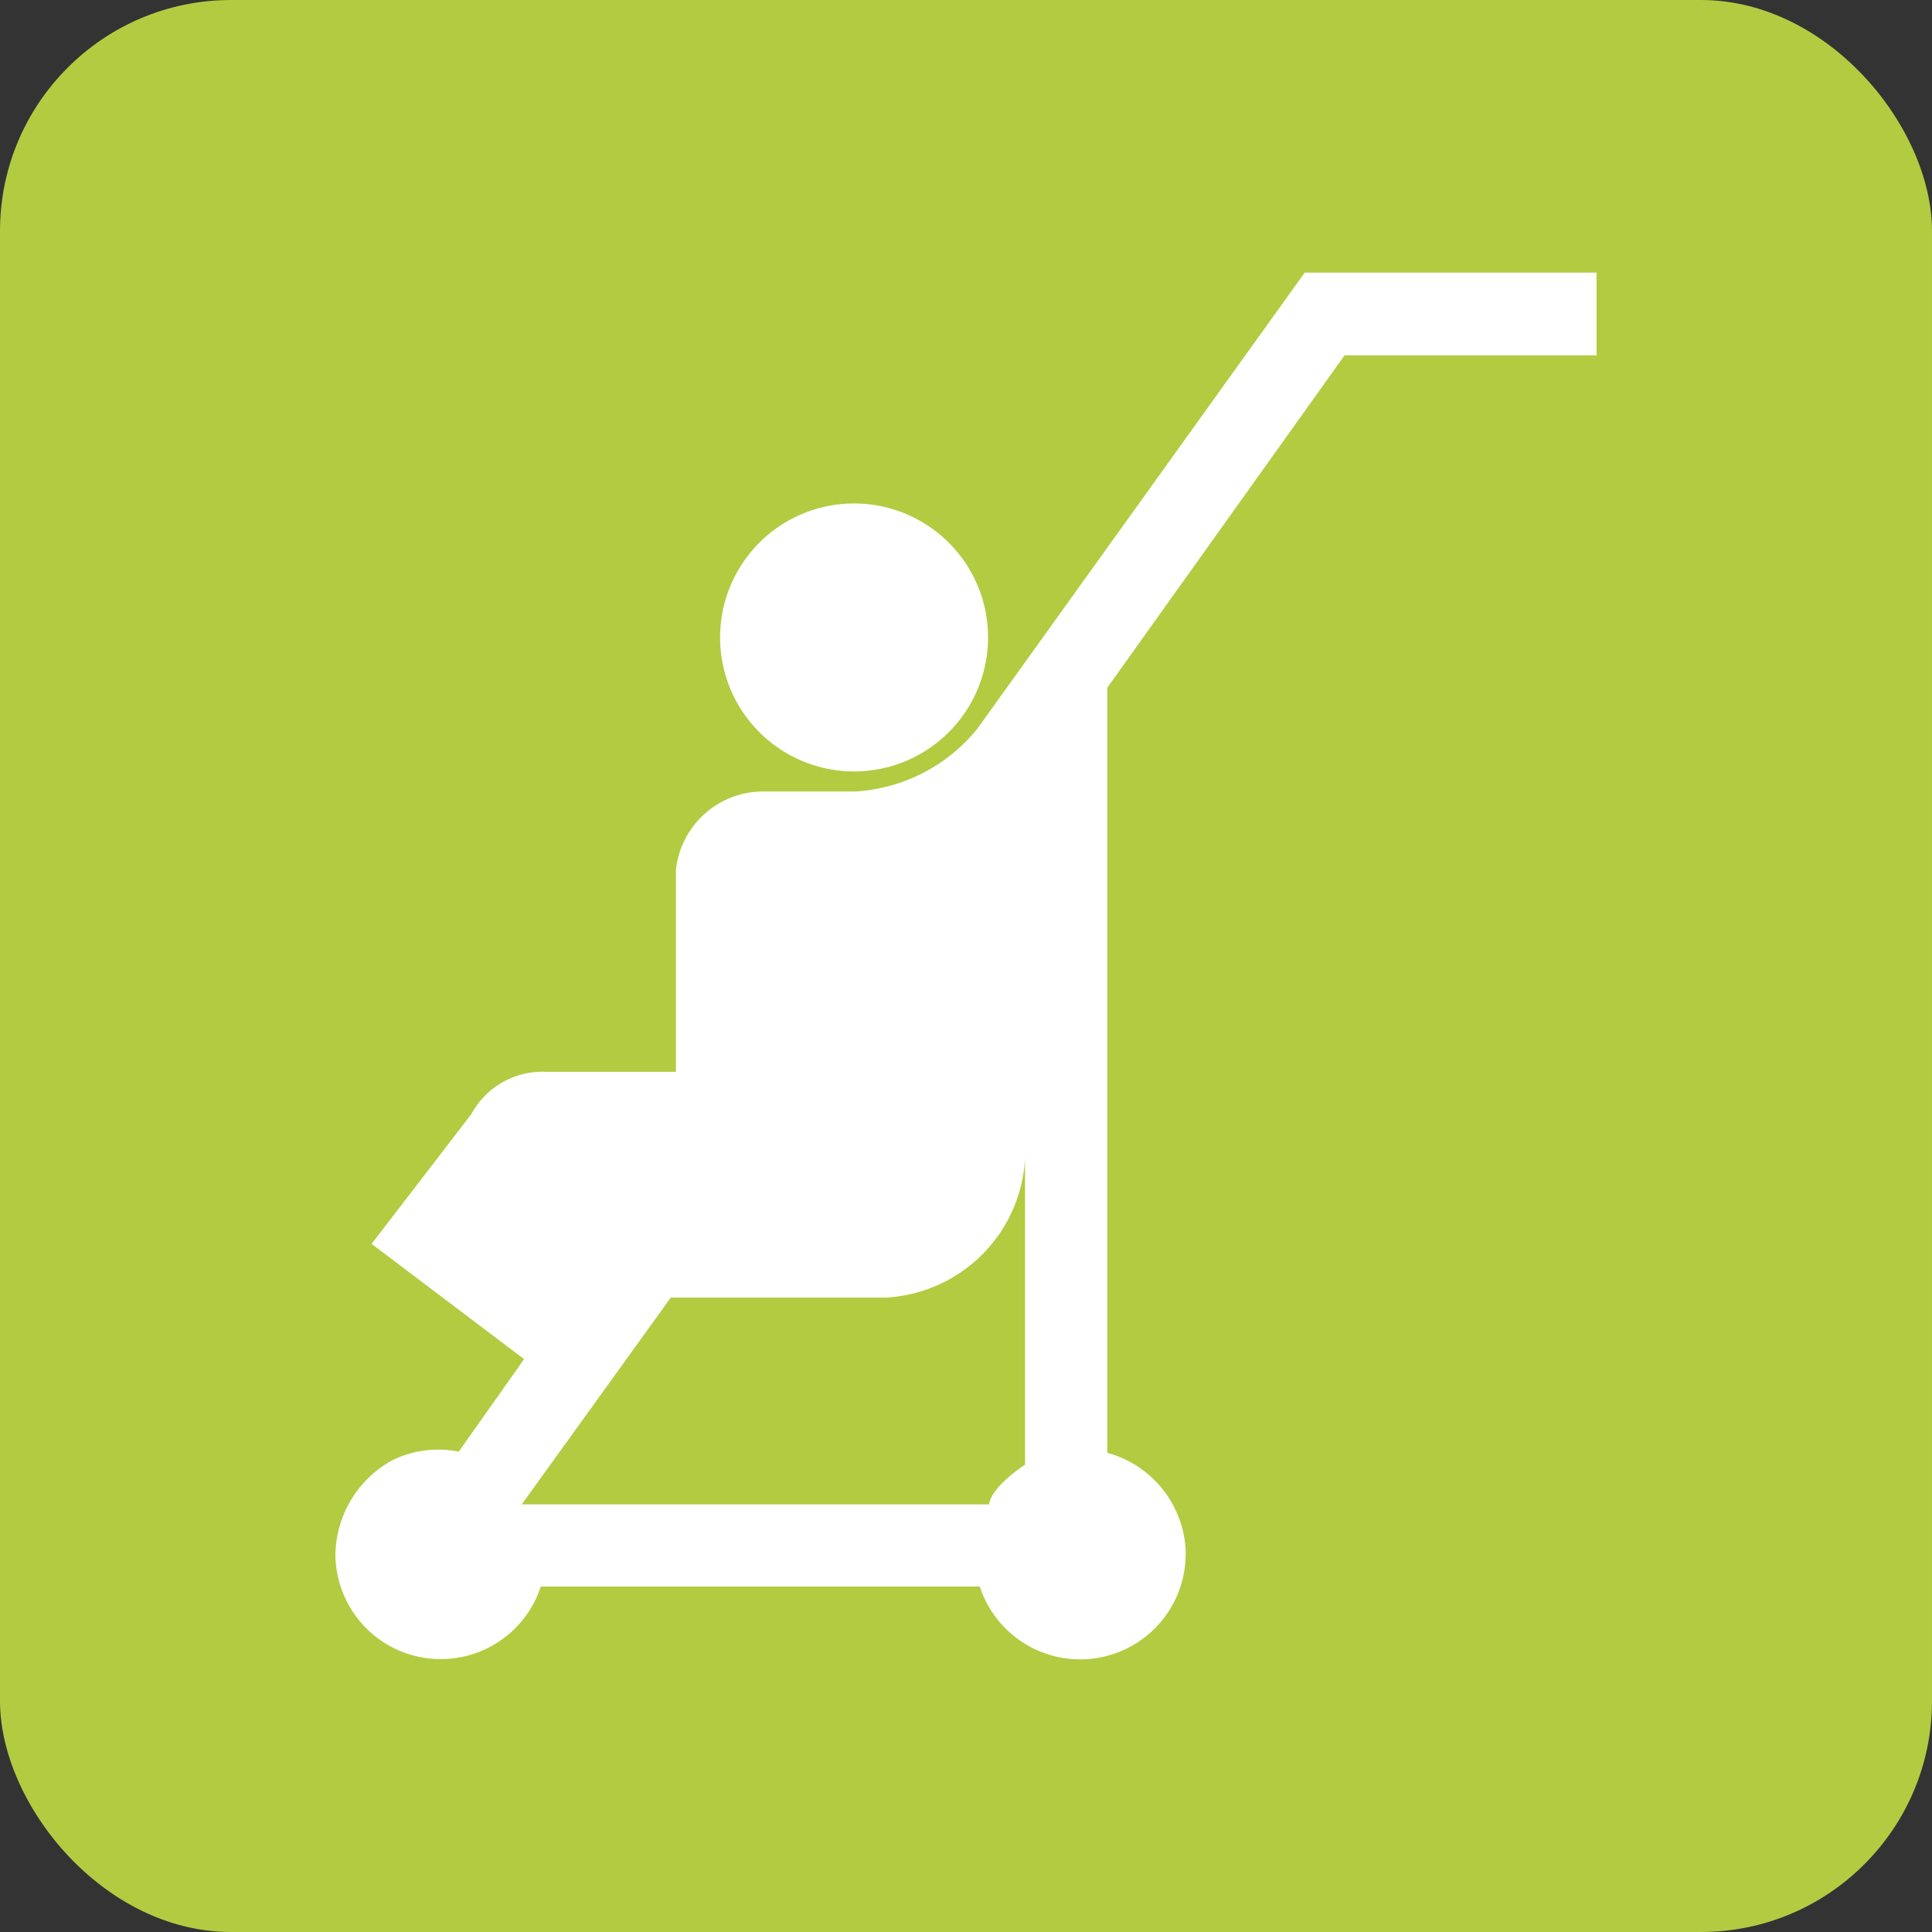
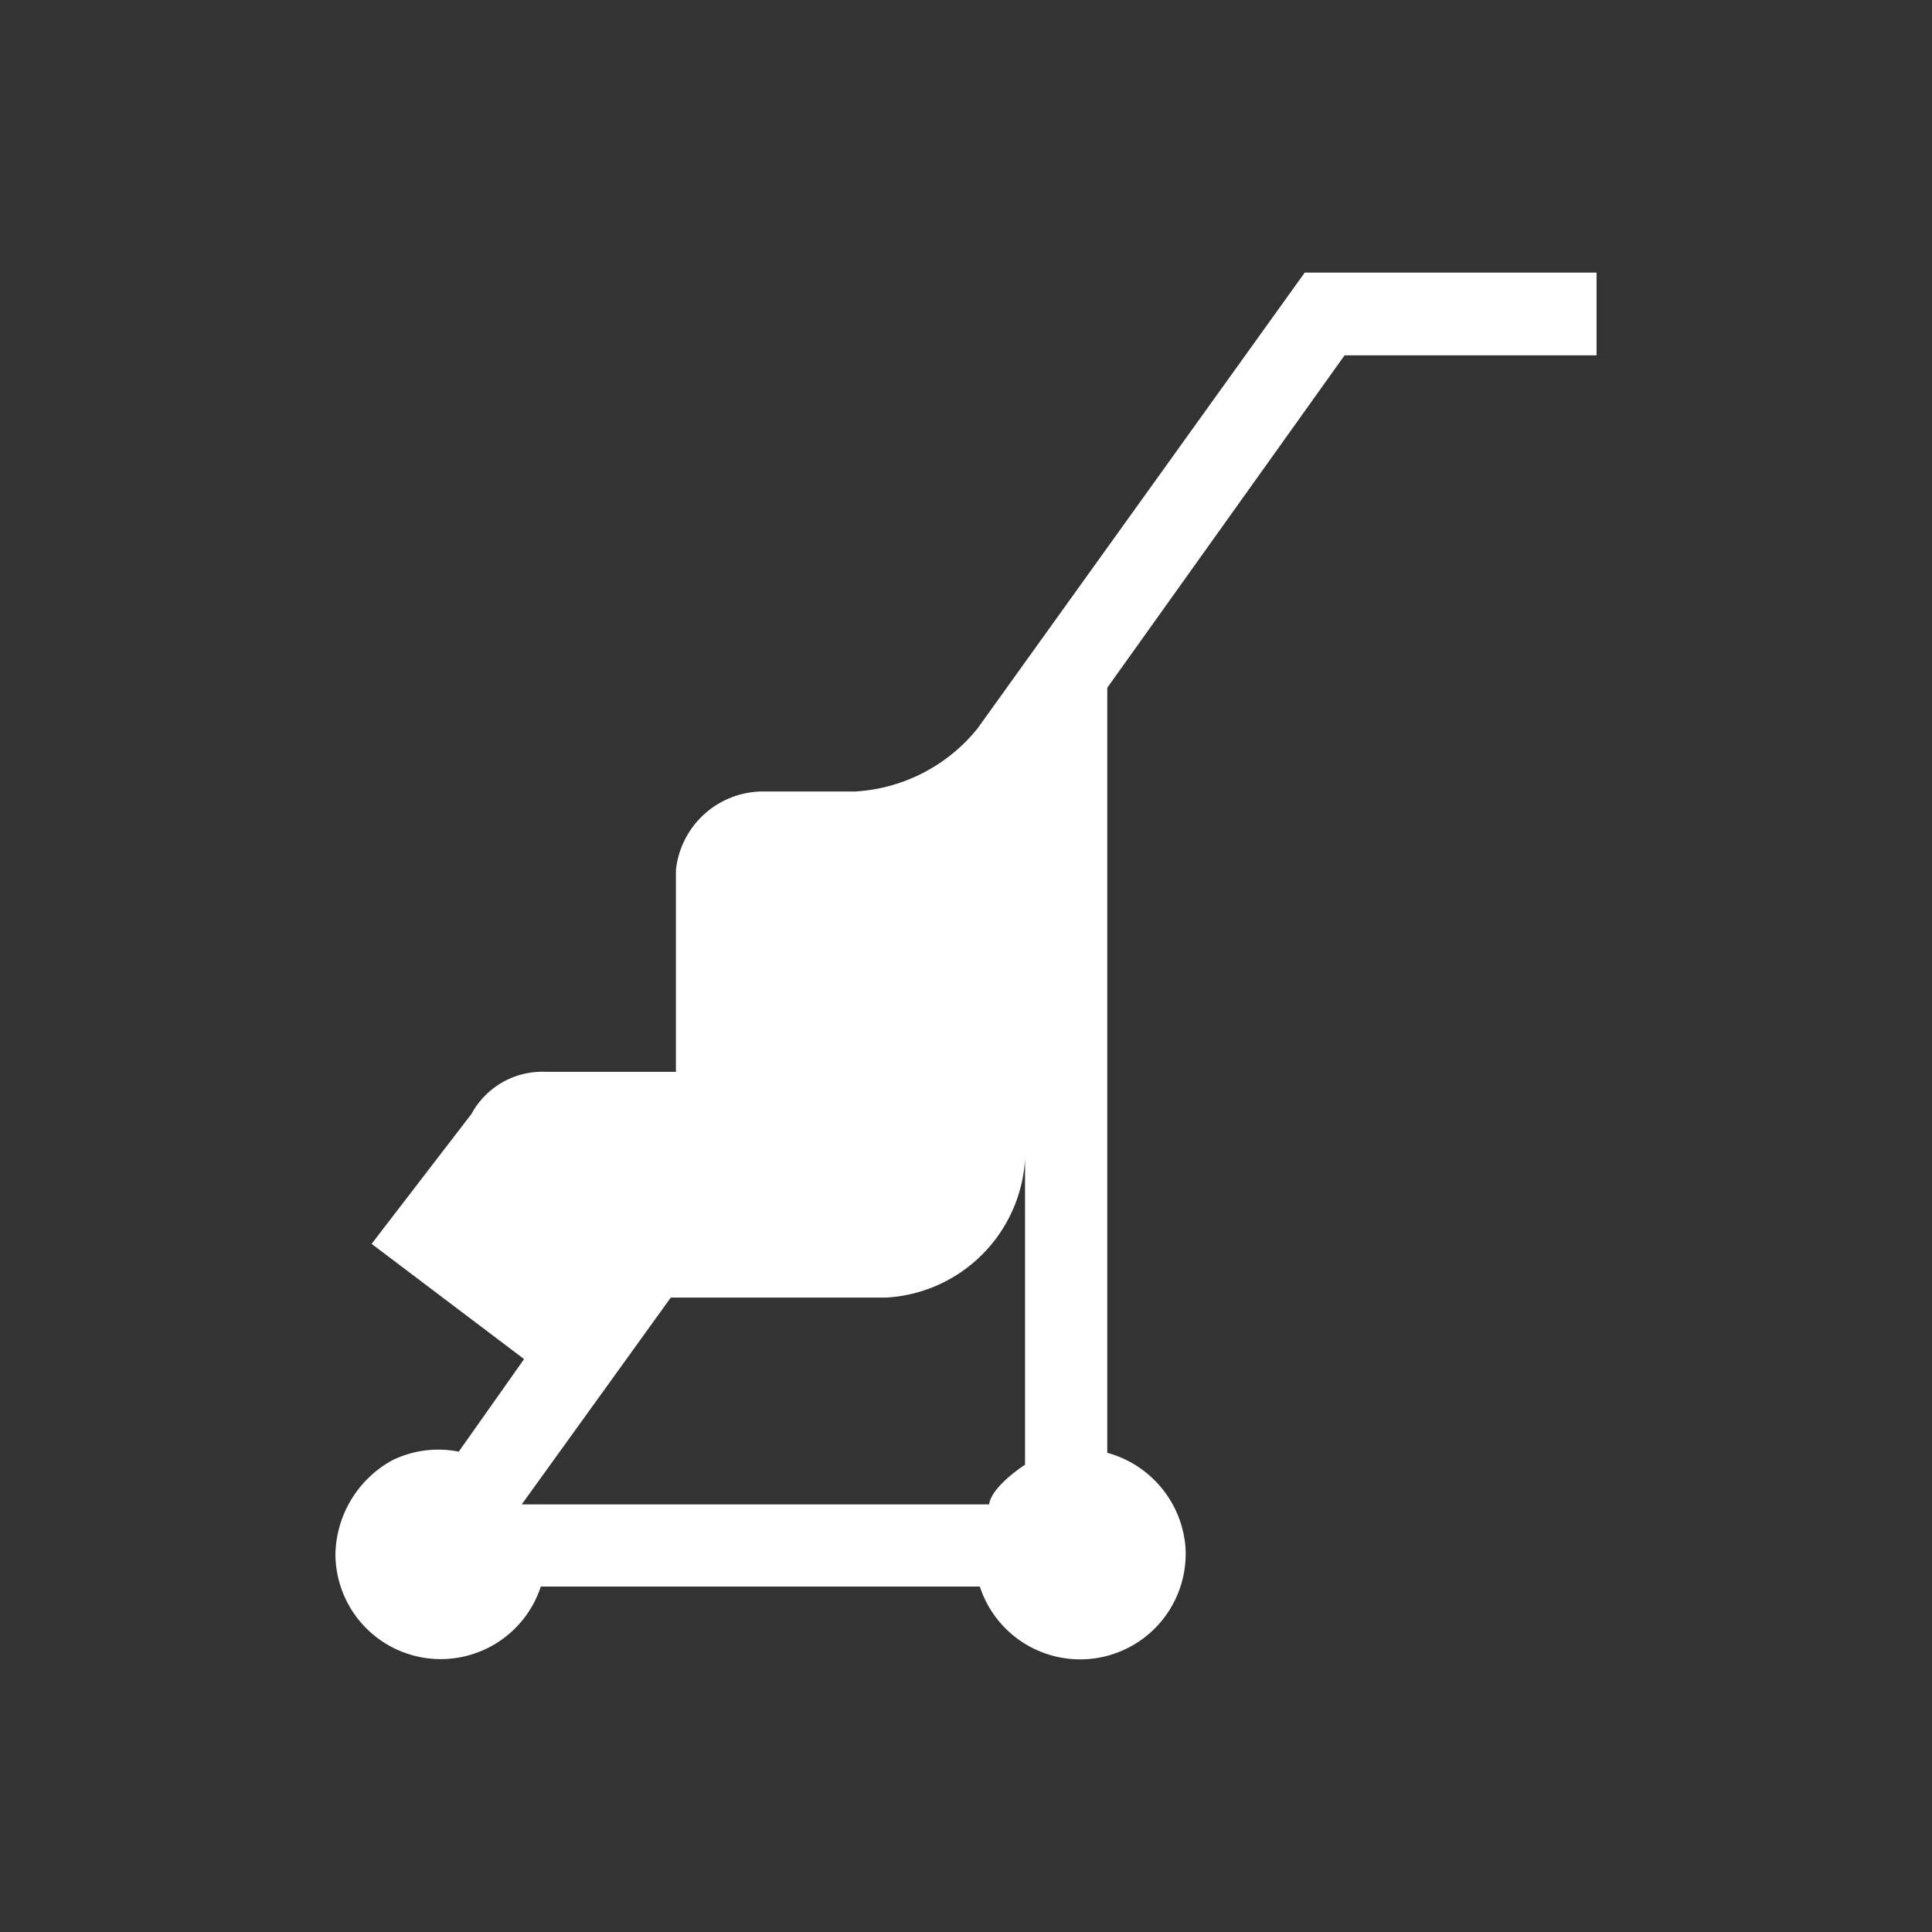
<svg xmlns="http://www.w3.org/2000/svg" viewBox="0 0 23.707 23.707">
  <rect x="0" y="0" width="23.707" height="23.707" fill="#333333" stroke="none" />
  <defs>
    <style>.cls-1{fill:#b3cb41;}.cls-2{fill:#fff;}</style>
  </defs>
  <title>アセット 15</title>
  <g id="レイヤー_2" data-name="レイヤー 2">
    <g id="_1F-base" data-name="1F-base">
-       <rect class="cls-1" width="23.707" height="23.707" rx="2.835" ry="2.835" />
-       <path class="cls-2" d="M10.477,9.466a1.644,1.644,0,1,0-1.641-1.639A1.645,1.645,0,0,0,10.477,9.466Z" />
      <path class="cls-2" d="M16.01,3.345,11.994,8.94a2.083,2.083,0,0,1-1.497.772H9.349a1.077,1.077,0,0,0-1.055.964v2.476H6.7a.99.99,0,0,0-.915.517L4.56,15.263l1.871,1.414-.802,1.136a1.279,1.279,0,0,0-.818.107,1.345,1.345,0,0,0-.695,1.15,1.292,1.292,0,0,0,2.52.398h5.387a1.295,1.295,0,0,0,2.524-.477,1.307,1.307,0,0,0-.96-1.164V8.439L16.499,4.36h3.092V3.345ZM12.578,17.973s-.41.262-.441.487H6.402l1.829-2.538h2.645a1.809,1.809,0,0,0,1.702-1.701Z" />
    </g>
  </g>
</svg>